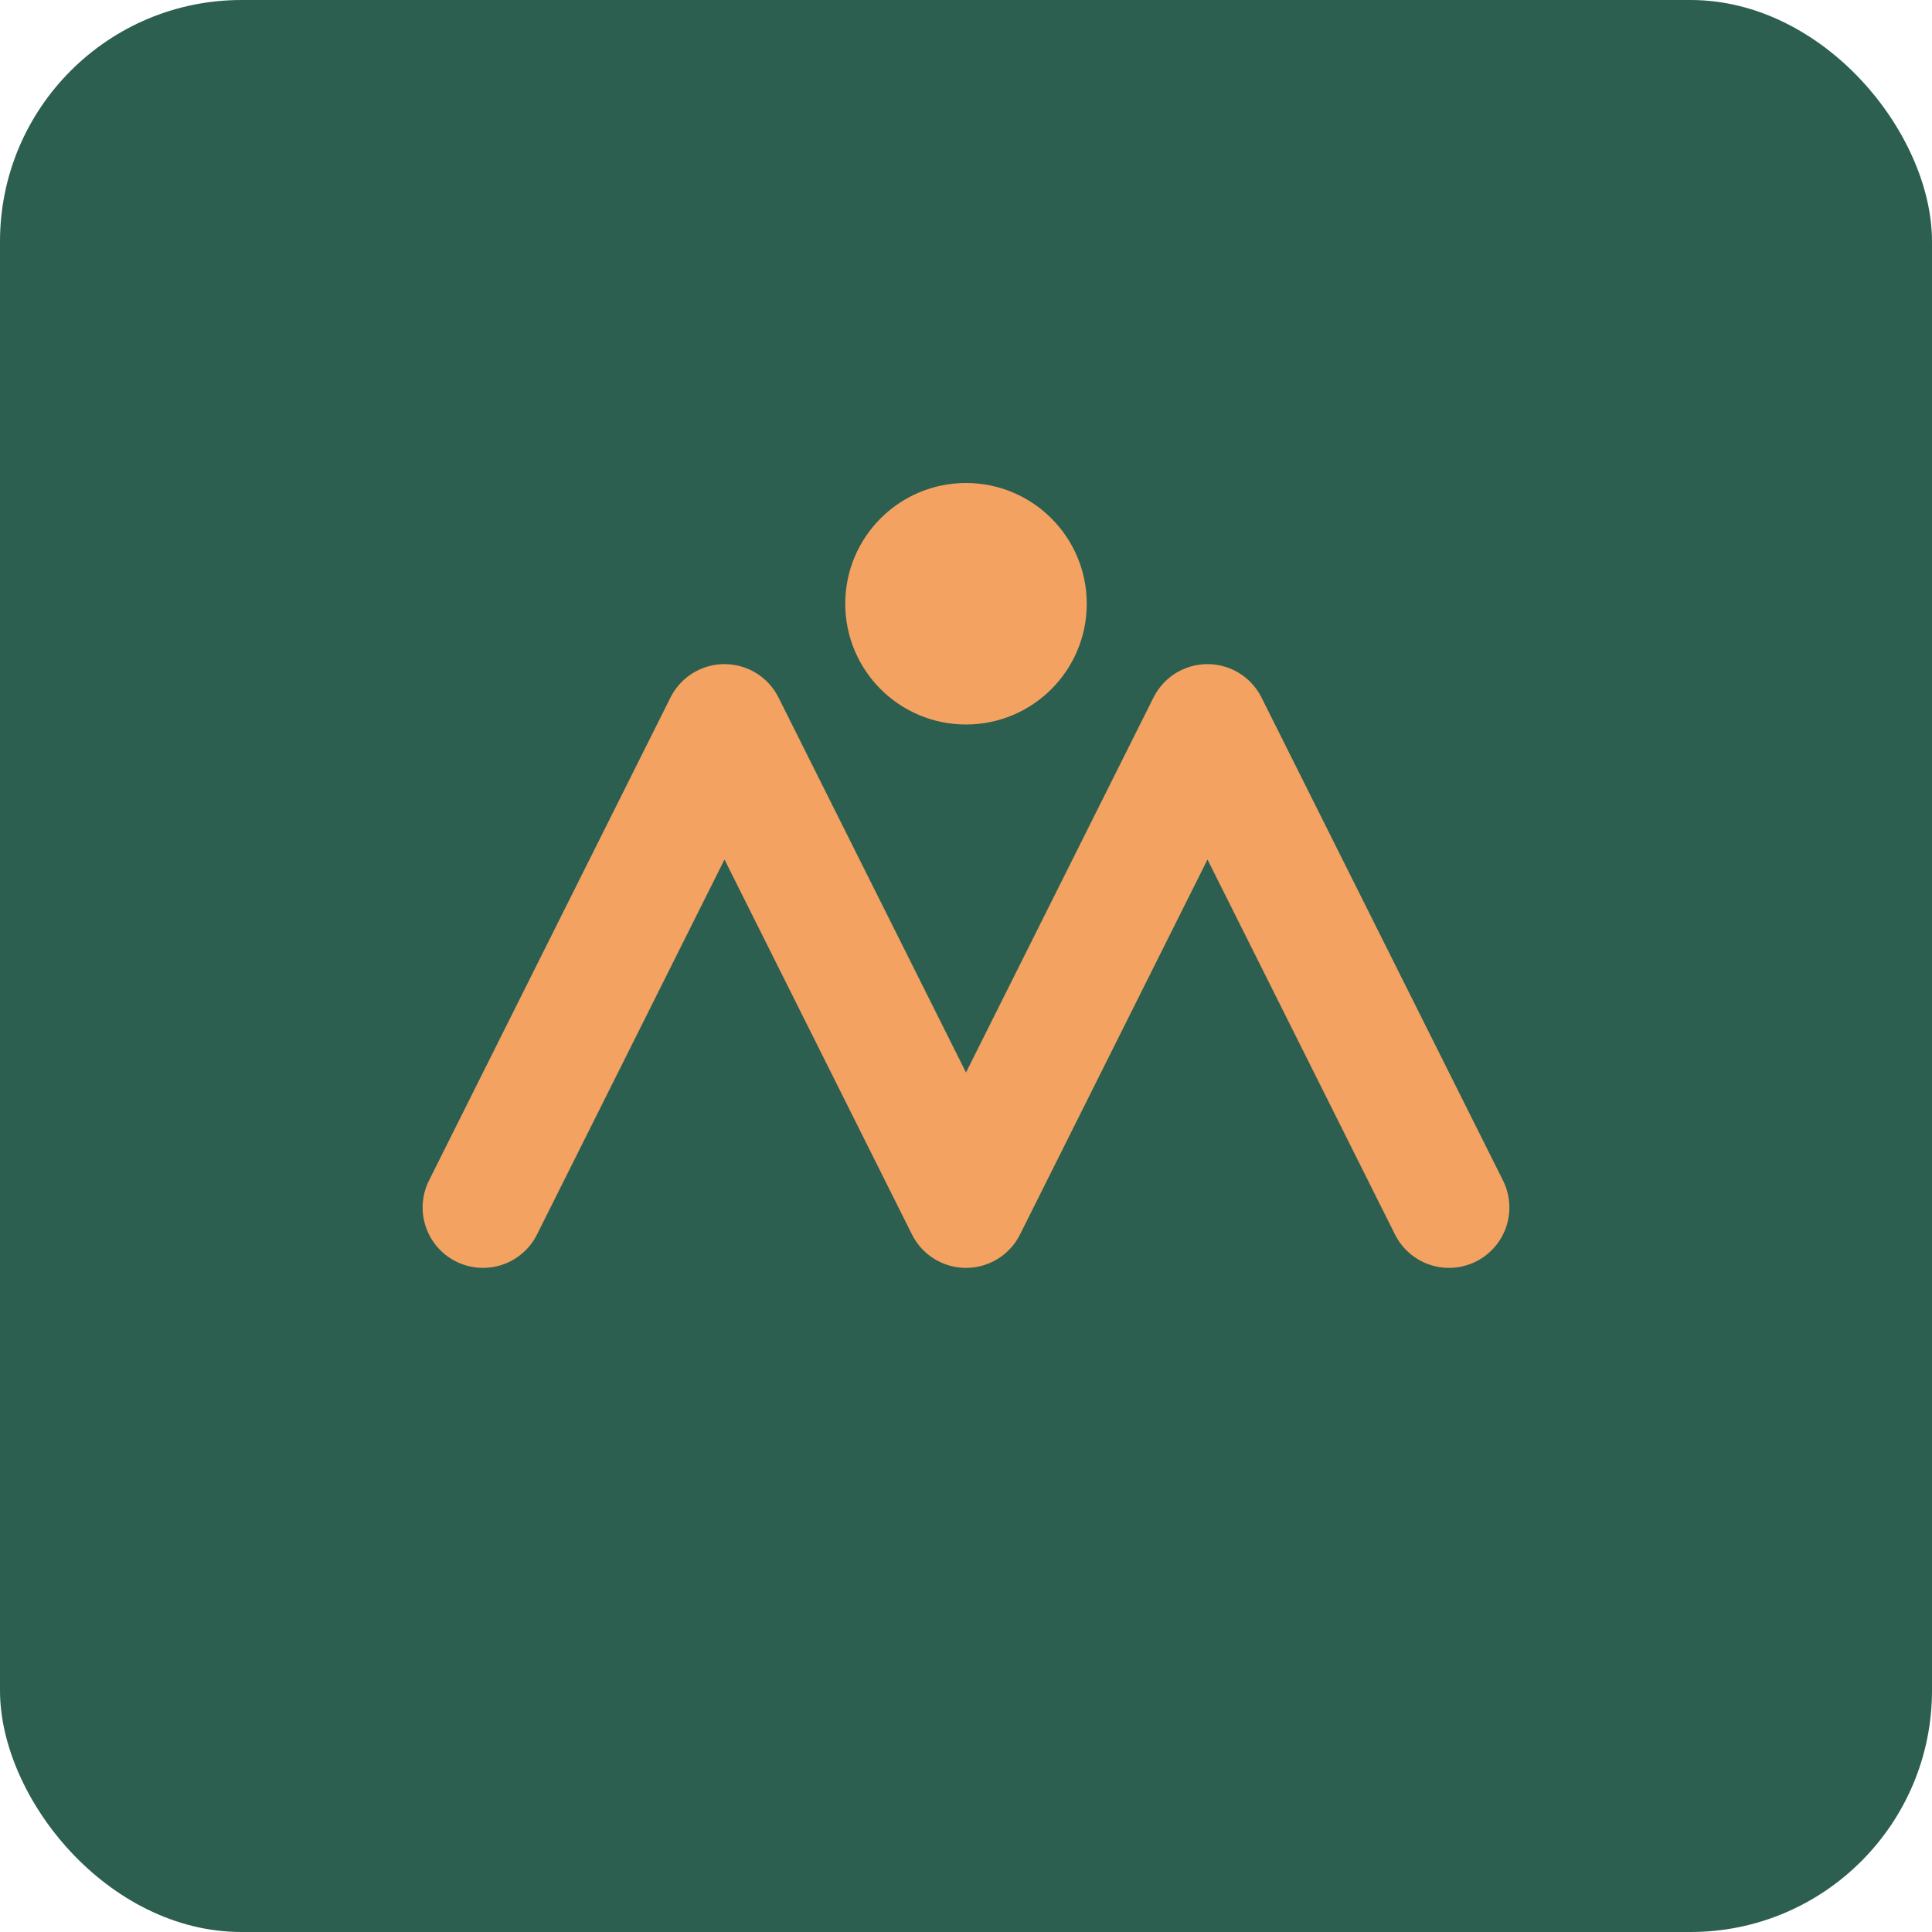
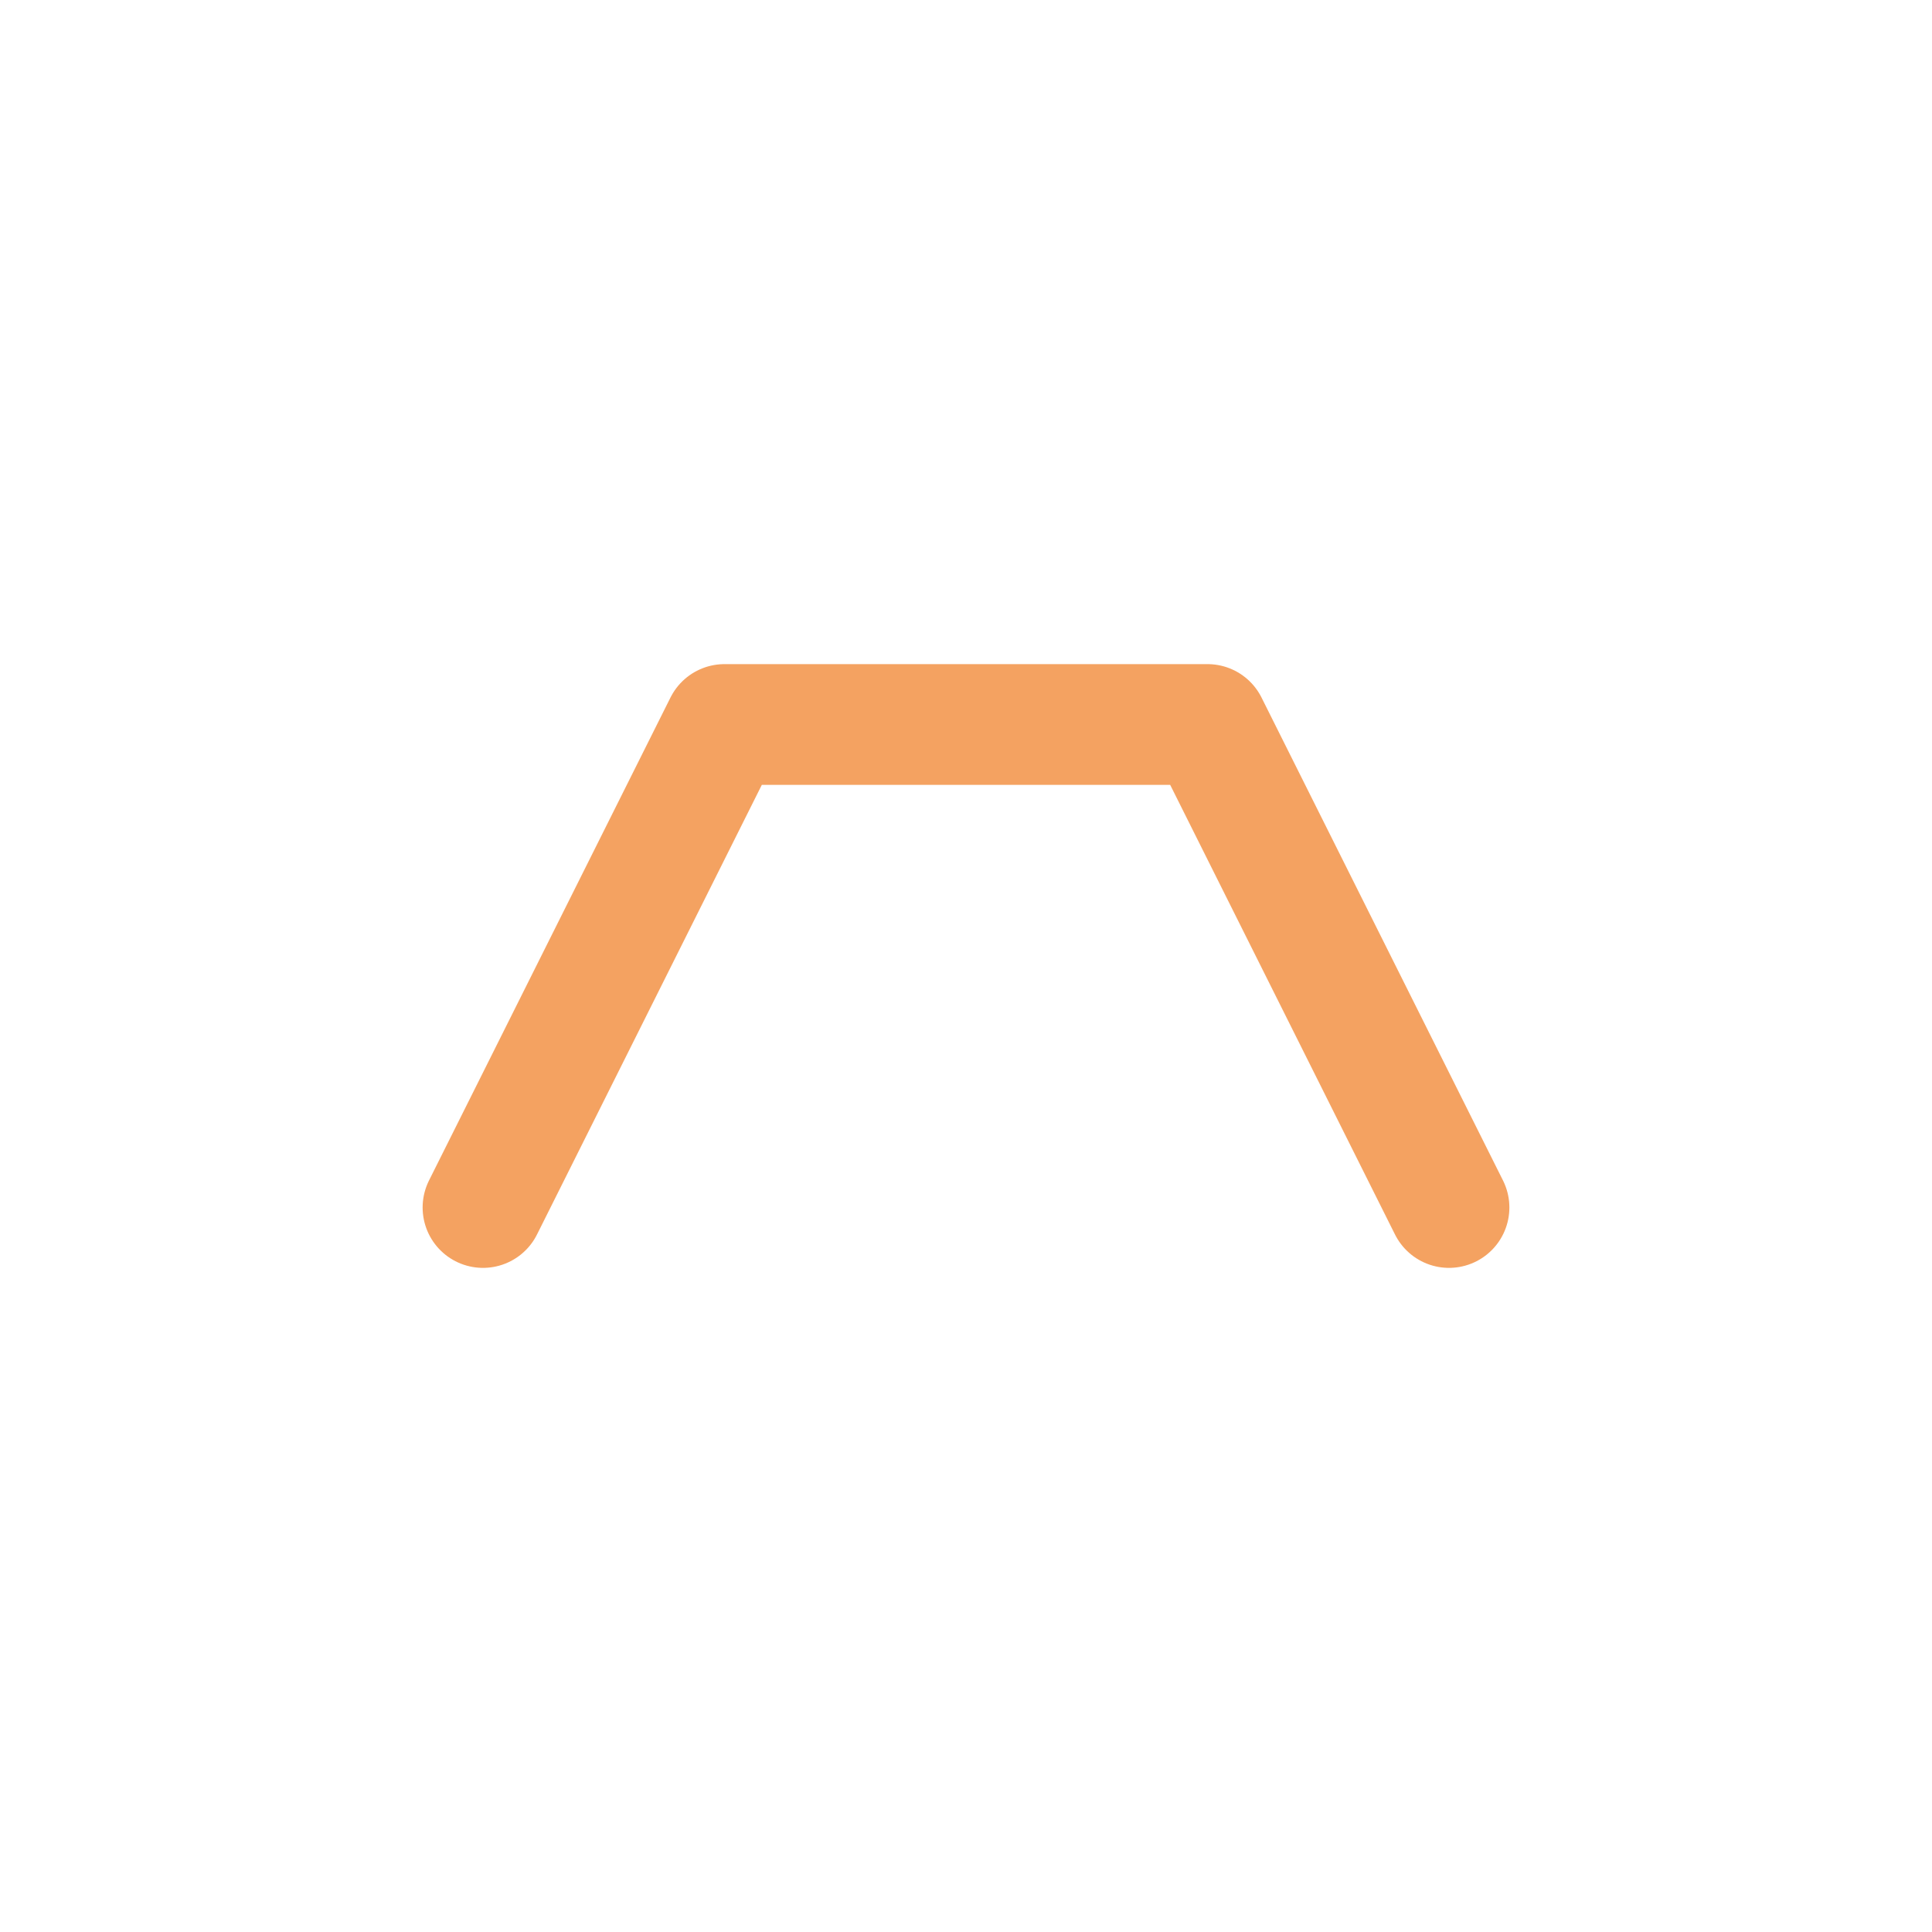
<svg xmlns="http://www.w3.org/2000/svg" viewBox="0 0 32 32">
-   <rect width="32" height="32" fill="#2C5F4F" rx="4" />
-   <path d="M8 20L12 12L16 20L20 12L24 20" stroke="#F4A261" stroke-width="2" fill="none" stroke-linecap="round" stroke-linejoin="round" />
-   <circle cx="16" cy="10" r="2" fill="#F4A261" />
+   <path d="M8 20L12 12L20 12L24 20" stroke="#F4A261" stroke-width="2" fill="none" stroke-linecap="round" stroke-linejoin="round" />
</svg>